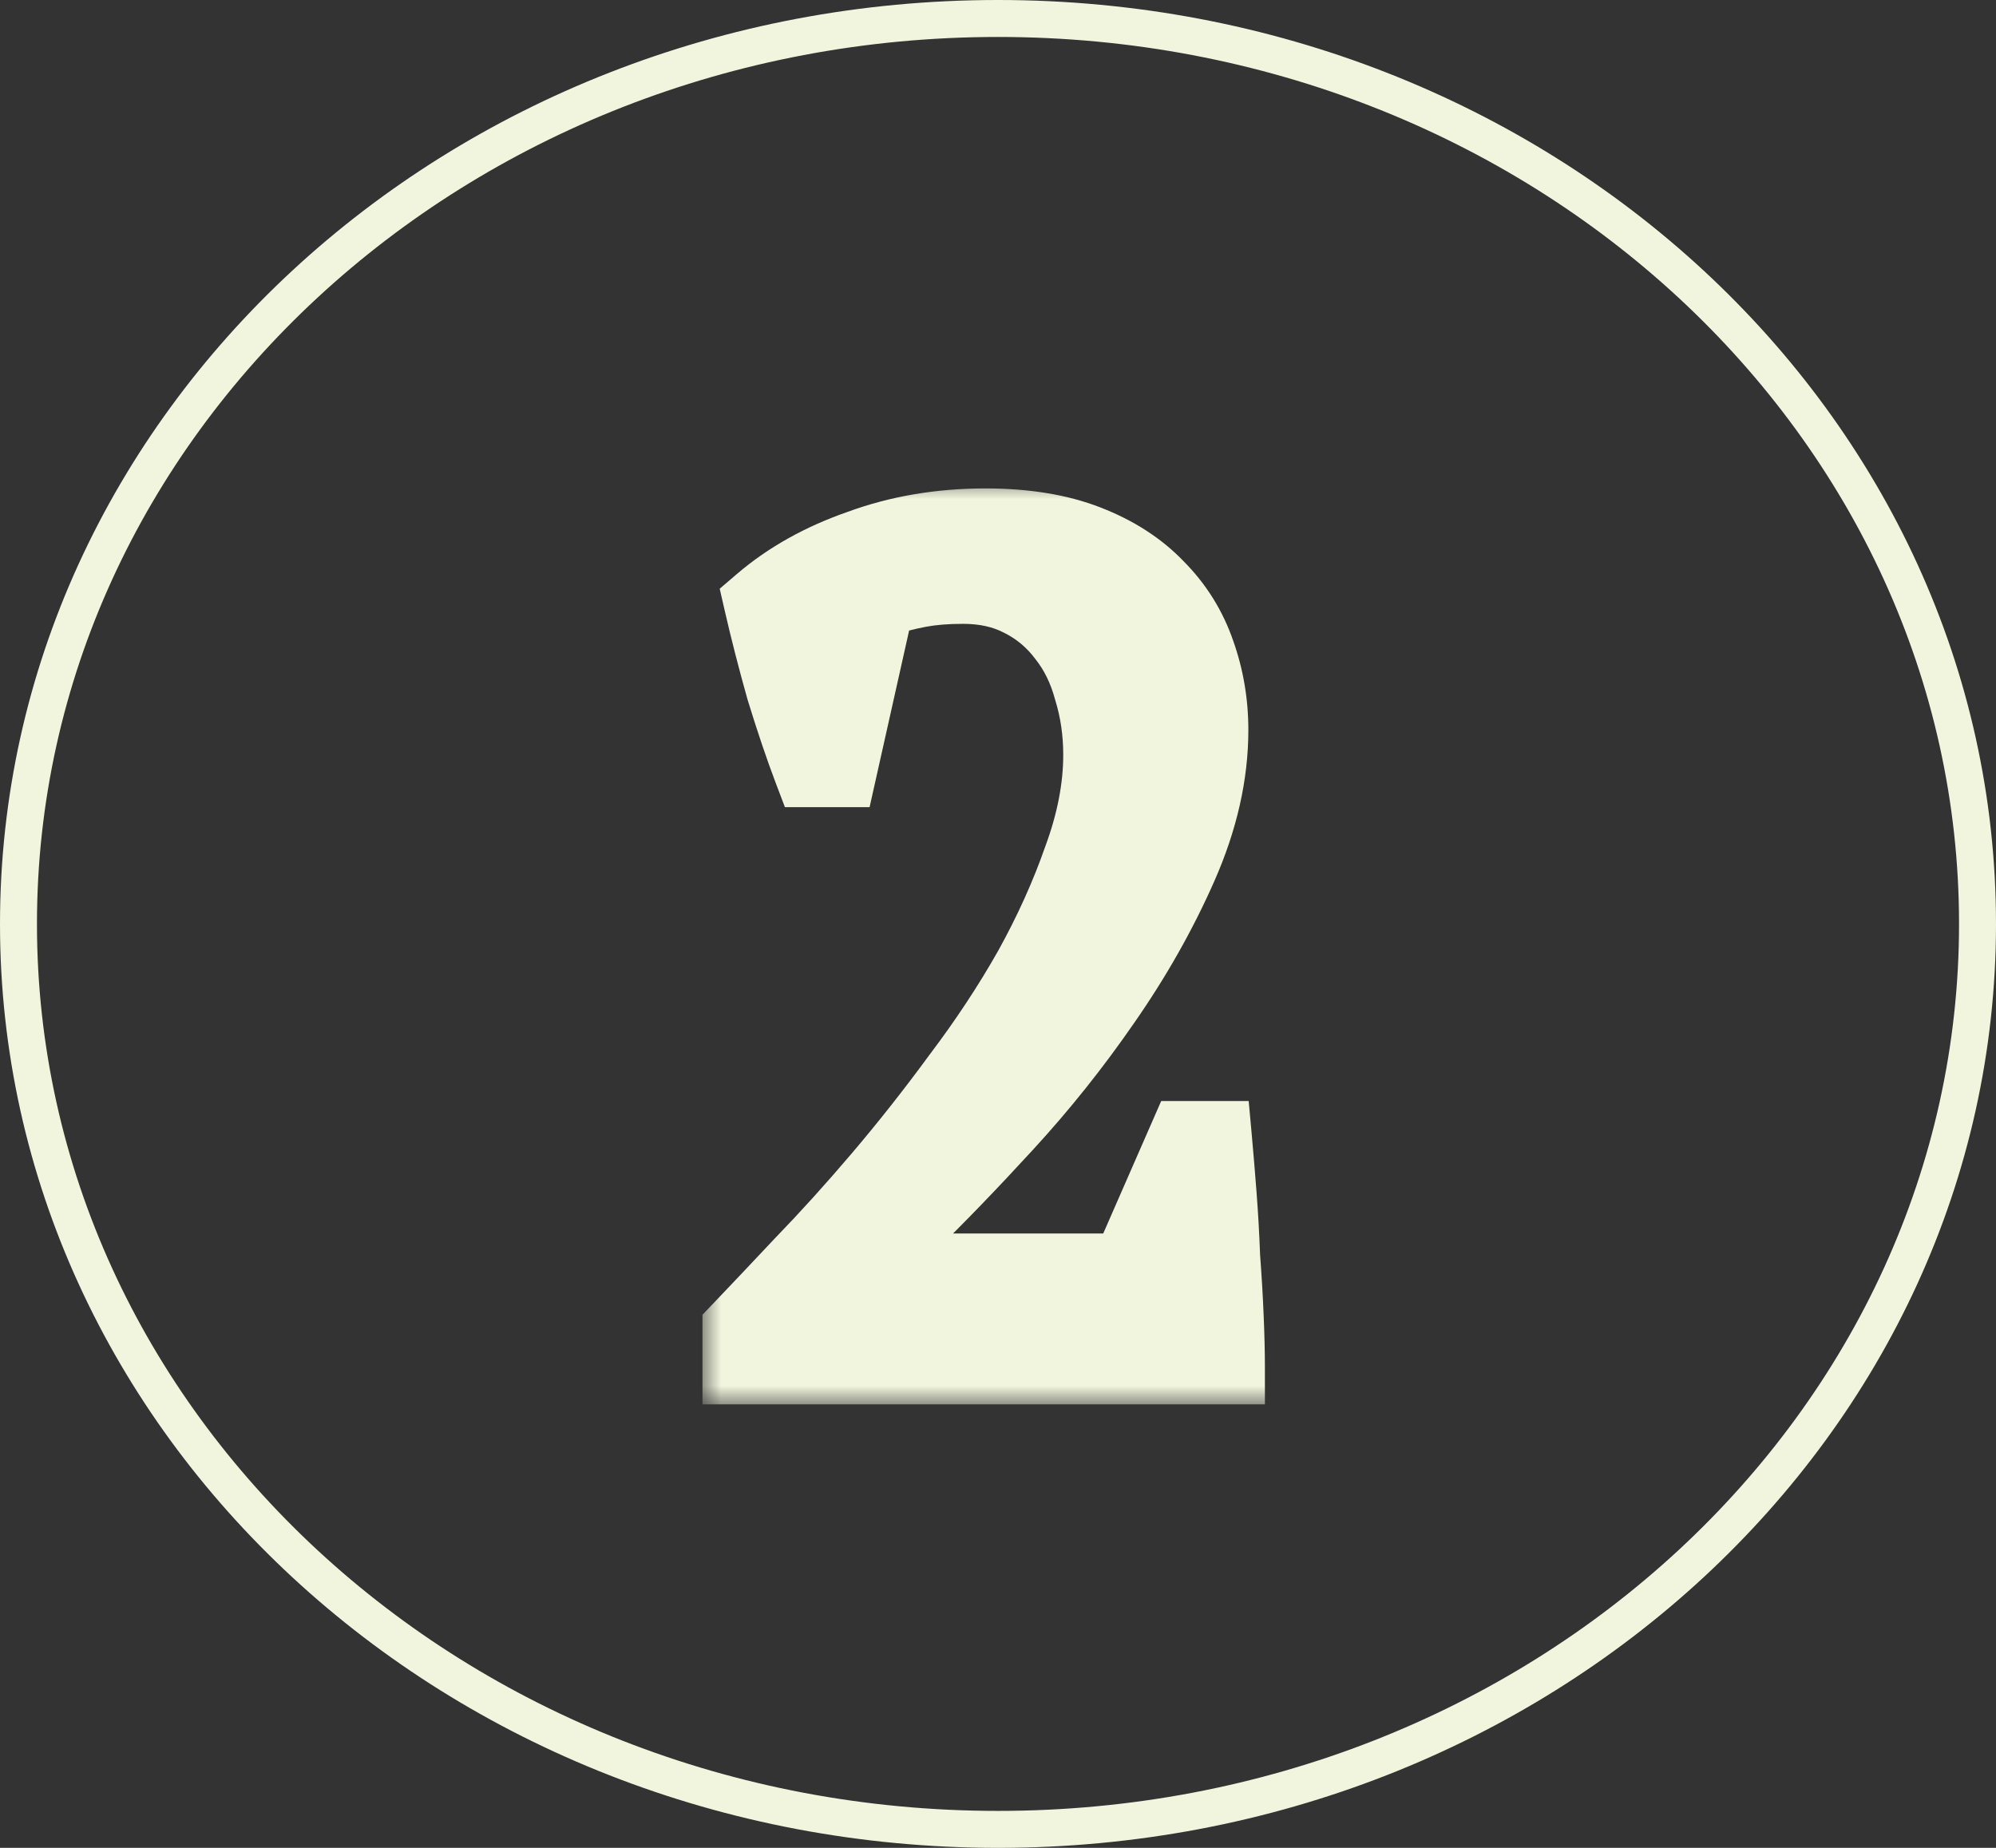
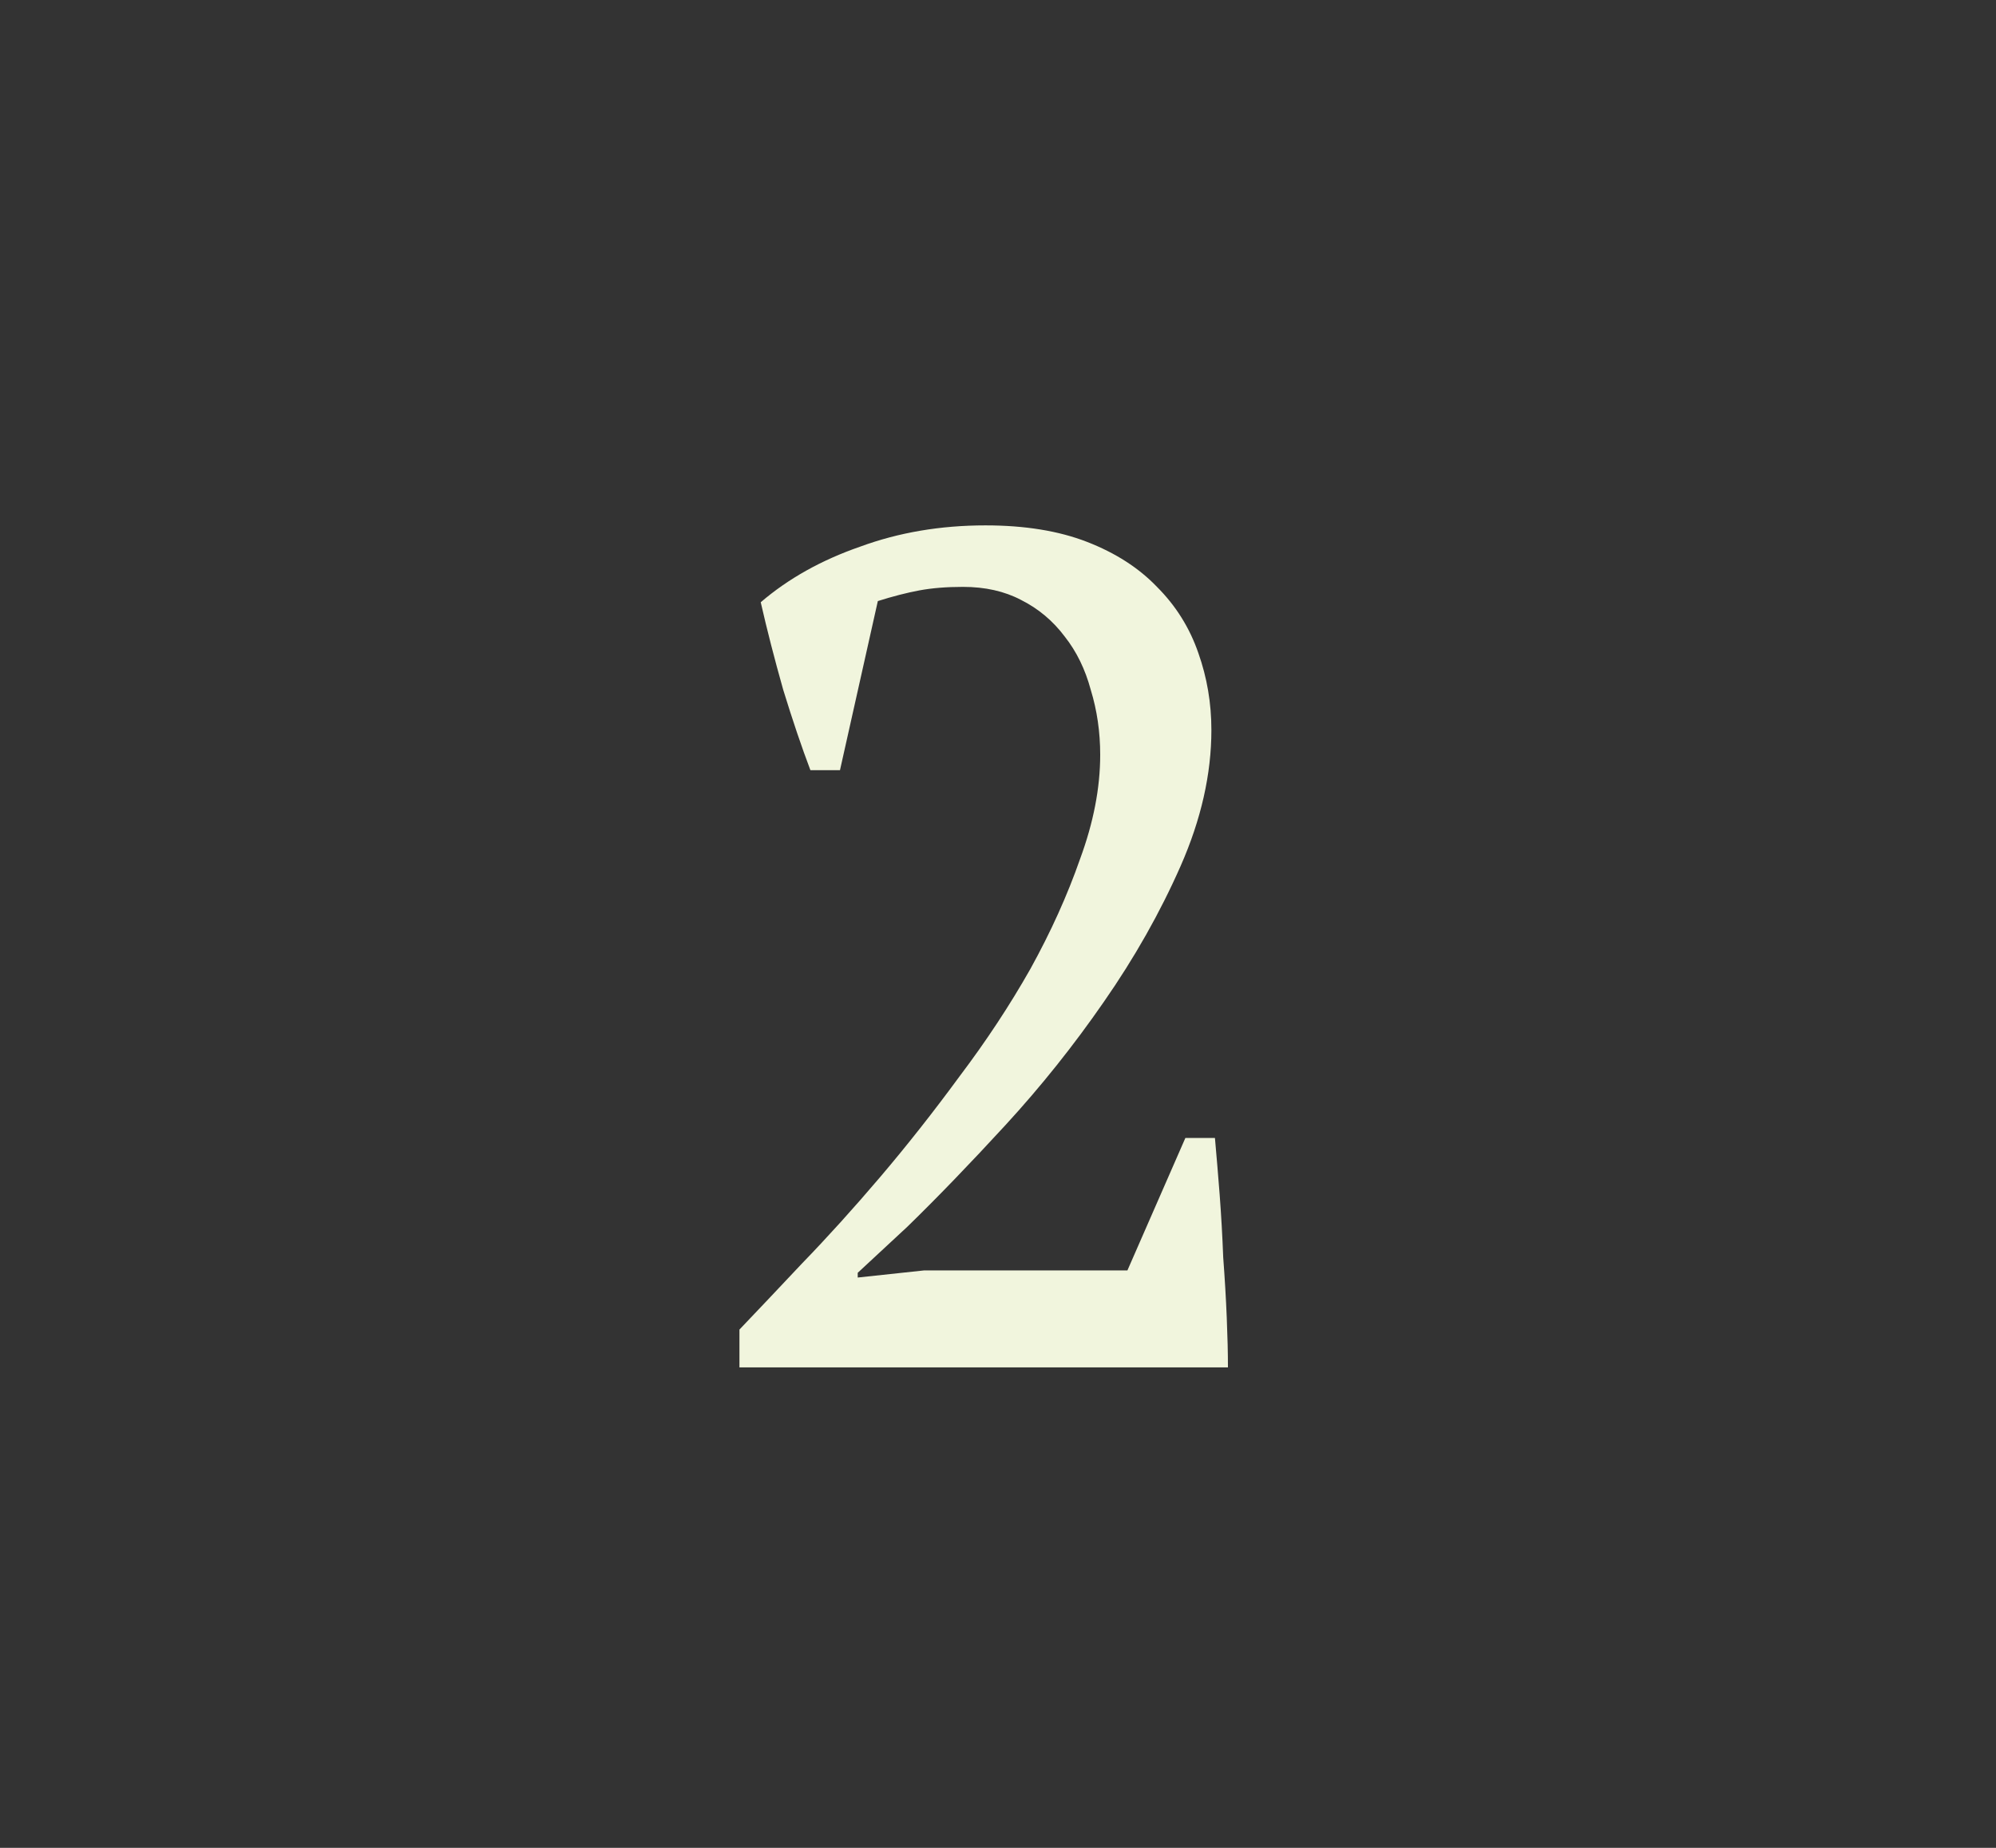
<svg xmlns="http://www.w3.org/2000/svg" width="54" height="50" viewBox="0 0 54 50" fill="none">
  <rect x="0" y="0" width="54" height="50" fill="#333333" stroke="none" />
  <mask id="path-1-outside-1_422_4" maskUnits="userSpaceOnUse" x="19" y="13" width="16" height="25" fill="black">
-     <rect fill="white" x="19" y="13" width="16" height="25" />
    <path d="M22.725 20.84H21.925C21.69 20.221 21.445 19.496 21.189 18.664C20.954 17.832 20.751 17.043 20.581 16.296C21.327 15.656 22.223 15.155 23.269 14.792C24.314 14.408 25.445 14.216 26.661 14.216C27.727 14.216 28.645 14.365 29.413 14.664C30.181 14.963 30.81 15.368 31.301 15.88C31.813 16.392 32.186 16.989 32.421 17.672C32.655 18.333 32.773 19.027 32.773 19.752C32.773 20.947 32.495 22.173 31.941 23.432C31.386 24.691 30.693 25.917 29.861 27.112C29.05 28.285 28.165 29.395 27.205 30.44C26.245 31.485 25.359 32.403 24.549 33.192L23.205 34.44V34.568L24.997 34.376H30.501L32.069 30.792H32.869C32.911 31.261 32.954 31.773 32.997 32.328C33.039 32.883 33.071 33.448 33.093 34.024C33.135 34.579 33.167 35.123 33.189 35.656C33.21 36.168 33.221 36.616 33.221 37H20.005V35.976C20.474 35.485 21.039 34.888 21.701 34.184C22.383 33.48 23.087 32.701 23.813 31.848C24.538 30.995 25.253 30.088 25.957 29.128C26.682 28.168 27.322 27.197 27.877 26.216C28.431 25.213 28.879 24.221 29.221 23.24C29.583 22.259 29.765 21.32 29.765 20.424C29.765 19.805 29.679 19.219 29.509 18.664C29.359 18.109 29.125 17.629 28.805 17.224C28.485 16.797 28.09 16.467 27.621 16.232C27.173 15.997 26.65 15.88 26.053 15.88C25.605 15.88 25.21 15.912 24.869 15.976C24.527 16.04 24.154 16.136 23.749 16.264L22.725 20.84Z" />
  </mask>
  <path d="M22.725 20.84H21.925C21.69 20.221 21.445 19.496 21.189 18.664C20.954 17.832 20.751 17.043 20.581 16.296C21.327 15.656 22.223 15.155 23.269 14.792C24.314 14.408 25.445 14.216 26.661 14.216C27.727 14.216 28.645 14.365 29.413 14.664C30.181 14.963 30.81 15.368 31.301 15.88C31.813 16.392 32.186 16.989 32.421 17.672C32.655 18.333 32.773 19.027 32.773 19.752C32.773 20.947 32.495 22.173 31.941 23.432C31.386 24.691 30.693 25.917 29.861 27.112C29.05 28.285 28.165 29.395 27.205 30.44C26.245 31.485 25.359 32.403 24.549 33.192L23.205 34.44V34.568L24.997 34.376H30.501L32.069 30.792H32.869C32.911 31.261 32.954 31.773 32.997 32.328C33.039 32.883 33.071 33.448 33.093 34.024C33.135 34.579 33.167 35.123 33.189 35.656C33.21 36.168 33.221 36.616 33.221 37H20.005V35.976C20.474 35.485 21.039 34.888 21.701 34.184C22.383 33.48 23.087 32.701 23.813 31.848C24.538 30.995 25.253 30.088 25.957 29.128C26.682 28.168 27.322 27.197 27.877 26.216C28.431 25.213 28.879 24.221 29.221 23.24C29.583 22.259 29.765 21.32 29.765 20.424C29.765 19.805 29.679 19.219 29.509 18.664C29.359 18.109 29.125 17.629 28.805 17.224C28.485 16.797 28.09 16.467 27.621 16.232C27.173 15.997 26.65 15.88 26.053 15.88C25.605 15.88 25.21 15.912 24.869 15.976C24.527 16.04 24.154 16.136 23.749 16.264L22.725 20.84Z" fill="#F1F5DD" />
-   <path d="M22.725 20.84V21.84H23.526L23.701 21.058L22.725 20.84ZM21.925 20.84L20.99 21.195L21.235 21.84H21.925V20.84ZM21.189 18.664L20.226 18.936L20.23 18.947L20.233 18.958L21.189 18.664ZM20.581 16.296L19.93 15.537L19.471 15.93L19.606 16.519L20.581 16.296ZM23.269 14.792L23.596 15.737L23.605 15.734L23.614 15.731L23.269 14.792ZM29.413 14.664L29.05 15.596L29.05 15.596L29.413 14.664ZM31.301 15.88L30.579 16.572L30.586 16.58L30.594 16.587L31.301 15.88ZM32.421 17.672L31.475 17.997L31.478 18.006L32.421 17.672ZM31.941 23.432L32.856 23.835L31.941 23.432ZM29.861 27.112L29.04 26.541L29.038 26.544L29.861 27.112ZM27.205 30.44L26.468 29.764L26.468 29.764L27.205 30.44ZM24.549 33.192L25.229 33.925L25.238 33.917L25.246 33.908L24.549 33.192ZM23.205 34.44L22.524 33.707L22.205 34.004V34.44H23.205ZM23.205 34.568H22.205V35.681L23.311 35.562L23.205 34.568ZM24.997 34.376V33.376H24.943L24.89 33.382L24.997 34.376ZM30.501 34.376V35.376H31.155L31.417 34.777L30.501 34.376ZM32.069 30.792V29.792H31.415L31.153 30.391L32.069 30.792ZM32.869 30.792L33.865 30.701L33.782 29.792H32.869V30.792ZM32.997 32.328L33.994 32.251L32.997 32.328ZM33.093 34.024L32.093 34.061L32.094 34.081L32.096 34.101L33.093 34.024ZM33.189 35.656L32.19 35.696L32.19 35.698L33.189 35.656ZM33.221 37V38H34.221V37H33.221ZM20.005 37H19.005V38H20.005V37ZM20.005 35.976L19.282 35.285L19.005 35.575V35.976H20.005ZM21.701 34.184L20.983 33.488L20.977 33.493L20.972 33.499L21.701 34.184ZM23.813 31.848L24.575 32.496H24.575L23.813 31.848ZM25.957 29.128L25.159 28.525L25.155 28.531L25.15 28.537L25.957 29.128ZM27.877 26.216L28.747 26.708L28.752 26.7L27.877 26.216ZM29.221 23.24L28.283 22.893L28.279 22.902L28.276 22.912L29.221 23.24ZM29.509 18.664L28.543 18.924L28.548 18.941L28.553 18.958L29.509 18.664ZM28.805 17.224L28.005 17.824L28.012 17.834L28.02 17.844L28.805 17.224ZM27.621 16.232L27.157 17.118L27.165 17.122L27.174 17.126L27.621 16.232ZM24.869 15.976L25.053 16.959L25.053 16.959L24.869 15.976ZM23.749 16.264L23.448 15.31L22.899 15.484L22.773 16.046L23.749 16.264ZM22.725 20.84V19.84H21.925V20.84V21.84H22.725V20.84ZM21.925 20.84L22.86 20.485C22.635 19.892 22.396 19.188 22.145 18.37L21.189 18.664L20.233 18.958C20.493 19.805 20.746 20.551 20.99 21.195L21.925 20.84ZM21.189 18.664L22.151 18.392C21.921 17.575 21.722 16.802 21.556 16.073L20.581 16.296L19.606 16.519C19.781 17.284 19.988 18.089 20.226 18.936L21.189 18.664ZM20.581 16.296L21.232 17.055C21.872 16.506 22.655 16.064 23.596 15.737L23.269 14.792L22.941 13.847C21.792 14.246 20.783 14.806 19.93 15.537L20.581 16.296ZM23.269 14.792L23.614 15.731C24.539 15.391 25.552 15.216 26.661 15.216V14.216V13.216C25.338 13.216 24.089 13.425 22.924 13.853L23.269 14.792ZM26.661 14.216V15.216C27.638 15.216 28.426 15.353 29.05 15.596L29.413 14.664L29.775 13.732C28.863 13.377 27.817 13.216 26.661 13.216V14.216ZM29.413 14.664L29.05 15.596C29.704 15.85 30.204 16.181 30.579 16.572L31.301 15.88L32.023 15.188C31.416 14.555 30.657 14.075 29.775 13.732L29.413 14.664ZM31.301 15.88L30.594 16.587C30.998 16.992 31.29 17.459 31.475 17.997L32.421 17.672L33.366 17.347C33.082 16.52 32.627 15.792 32.008 15.173L31.301 15.88ZM32.421 17.672L31.478 18.006C31.674 18.557 31.773 19.137 31.773 19.752H32.773H33.773C33.773 18.917 33.637 18.11 33.363 17.338L32.421 17.672ZM32.773 19.752H31.773C31.773 20.788 31.533 21.878 31.026 23.029L31.941 23.432L32.856 23.835C33.458 22.469 33.773 21.105 33.773 19.752H32.773ZM31.941 23.432L31.026 23.029C30.498 24.225 29.837 25.396 29.04 26.541L29.861 27.112L30.681 27.683C31.548 26.439 32.274 25.156 32.856 23.835L31.941 23.432ZM29.861 27.112L29.038 26.544C28.253 27.679 27.397 28.752 26.468 29.764L27.205 30.44L27.941 31.116C28.933 30.037 29.847 28.892 30.683 27.68L29.861 27.112ZM27.205 30.44L26.468 29.764C25.518 30.799 24.646 31.702 23.851 32.475L24.549 33.192L25.246 33.908C26.073 33.103 26.972 32.172 27.941 31.116L27.205 30.44ZM24.549 33.192L23.868 32.459L22.524 33.707L23.205 34.44L23.885 35.173L25.229 33.925L24.549 33.192ZM23.205 34.44H22.205V34.568H23.205H24.205V34.44H23.205ZM23.205 34.568L23.311 35.562L25.103 35.37L24.997 34.376L24.89 33.382L23.098 33.574L23.205 34.568ZM24.997 34.376V35.376H30.501V34.376V33.376H24.997V34.376ZM30.501 34.376L31.417 34.777L32.985 31.193L32.069 30.792L31.153 30.391L29.585 33.975L30.501 34.376ZM32.069 30.792V31.792H32.869V30.792V29.792H32.069V30.792ZM32.869 30.792L31.873 30.883C31.915 31.346 31.957 31.854 32 32.405L32.997 32.328L33.994 32.251C33.951 31.693 33.908 31.176 33.865 30.701L32.869 30.792ZM32.997 32.328L32 32.405C32.041 32.946 32.073 33.498 32.093 34.061L33.093 34.024L34.092 33.987C34.07 33.398 34.038 32.82 33.994 32.251L32.997 32.328ZM33.093 34.024L32.096 34.101C32.138 34.644 32.169 35.175 32.19 35.696L33.189 35.656L34.188 35.616C34.166 35.07 34.133 34.514 34.09 33.947L33.093 34.024ZM33.189 35.656L32.19 35.698C32.211 36.2 32.221 36.634 32.221 37H33.221H34.221C34.221 36.598 34.21 36.136 34.188 35.614L33.189 35.656ZM33.221 37V36H20.005V37V38H33.221V37ZM20.005 37H21.005V35.976H20.005H19.005V37H20.005ZM20.005 35.976L20.727 36.667C21.2 36.174 21.767 35.574 22.43 34.869L21.701 34.184L20.972 33.499C20.312 34.202 19.749 34.797 19.282 35.285L20.005 35.976ZM21.701 34.184L22.419 34.88C23.119 34.158 23.837 33.363 24.575 32.496L23.813 31.848L23.051 31.2C22.338 32.039 21.648 32.801 20.983 33.488L21.701 34.184ZM23.813 31.848L24.575 32.496C25.316 31.623 26.046 30.698 26.763 29.719L25.957 29.128L25.15 28.537C24.46 29.479 23.76 30.366 23.051 31.2L23.813 31.848ZM25.957 29.128L26.755 29.731C27.505 28.738 28.169 27.73 28.747 26.708L27.877 26.216L27.006 25.724C26.475 26.664 25.859 27.598 25.159 28.525L25.957 29.128ZM27.877 26.216L28.752 26.7C29.331 25.653 29.803 24.609 30.165 23.569L29.221 23.24L28.276 22.912C27.955 23.834 27.532 24.774 27.002 25.732L27.877 26.216ZM29.221 23.24L30.159 23.587C30.556 22.513 30.765 21.456 30.765 20.424H29.765H28.765C28.765 21.184 28.611 22.005 28.283 22.893L29.221 23.24ZM29.765 20.424H30.765C30.765 19.712 30.666 19.026 30.465 18.37L29.509 18.664L28.553 18.958C28.692 19.411 28.765 19.898 28.765 20.424H29.765ZM29.509 18.664L30.474 18.404C30.294 17.733 30.003 17.127 29.59 16.604L28.805 17.224L28.02 17.844C28.247 18.131 28.425 18.485 28.543 18.924L29.509 18.664ZM28.805 17.224L29.605 16.624C29.193 16.075 28.678 15.643 28.068 15.338L27.621 16.232L27.174 17.126C27.502 17.291 27.776 17.519 28.005 17.824L28.805 17.224ZM27.621 16.232L28.085 15.346C27.47 15.024 26.782 14.88 26.053 14.88V15.88V16.88C26.518 16.88 26.876 16.971 27.157 17.118L27.621 16.232ZM26.053 15.88V14.88C25.56 14.88 25.101 14.915 24.684 14.993L24.869 15.976L25.053 16.959C25.319 16.909 25.65 16.88 26.053 16.88V15.88ZM24.869 15.976L24.684 14.993C24.296 15.066 23.883 15.173 23.448 15.31L23.749 16.264L24.05 17.218C24.425 17.099 24.759 17.014 25.053 16.959L24.869 15.976ZM23.749 16.264L22.773 16.046L21.749 20.622L22.725 20.84L23.701 21.058L24.725 16.482L23.749 16.264Z" fill="#F1F5DD" mask="url(#path-1-outside-1_422_4)" />
-   <path d="M27 0.5C41.672 0.5 53.5 11.505 53.5 25C53.5 38.495 41.672 49.5 27 49.5C12.328 49.5 0.5 38.495 0.5 25C0.5 11.505 12.328 0.5 27 0.5Z" stroke="#F1F5DD" />
</svg>